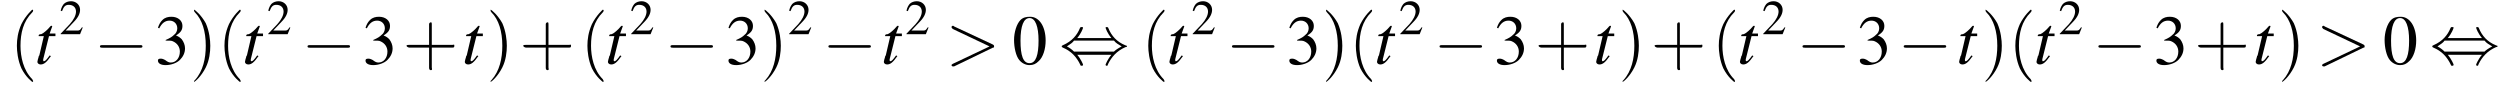
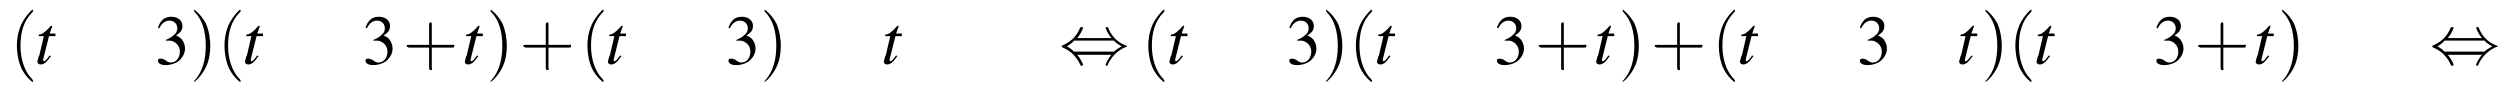
<svg xmlns="http://www.w3.org/2000/svg" xmlns:xlink="http://www.w3.org/1999/xlink" version="1.1" width="387.8pt" height="13.6pt" viewBox="60.8 83.4 387.8 13.6">
  <defs>
-     <path id="g7-62" d="M7.3-2.5C7.5-2.5 7.5-2.6 7.5-2.7S7.5-2.9 7.3-3L1.3-5.8C1.2-5.9 1.2-5.9 1.1-5.9C1-5.9 .9-5.8 .9-5.7C.9-5.6 1-5.5 1.1-5.4L6.8-2.7L1.1 0C1 .1 .9 .1 .9 .2C.9 .3 1 .4 1.1 .4C1.2 .4 1.2 .4 1.3 .4L7.3-2.5Z" />
    <use id="g11-50" xlink:href="#g3-50" transform="scale(.7)" />
    <use id="g15-48" xlink:href="#g3-48" />
    <use id="g15-51" xlink:href="#g3-51" />
    <path id="g8-116" d="M3.2-4.7H2.3L2.7-5.8C2.7-5.8 2.7-5.8 2.7-5.8C2.7-5.9 2.6-5.9 2.6-5.9C2.5-5.9 2.5-5.9 2.4-5.8C2-5.3 1.3-4.7 1-4.6C.7-4.6 .6-4.5 .6-4.4C.6-4.4 .6-4.3 .6-4.3H1.4L.7-1.3C.6-1.2 .6-1.2 .6-1.1C.5-.8 .4-.4 .4-.3C.4-.1 .6 .1 .9 .1C1.4 .1 1.8-.2 2.5-1.2L2.3-1.3C1.8-.6 1.6-.4 1.4-.4C1.3-.4 1.3-.5 1.3-.6C1.3-.6 1.3-.7 1.3-.7L2.2-4.3H3.2L3.2-4.7Z" />
-     <path id="g3-48" d="M2.8-7.3C2.2-7.3 1.7-7.2 1.3-6.8C.7-6.2 .3-4.9 .3-3.7C.3-2.5 .6-1.2 1.1-.6C1.5-.1 2.1 .2 2.7 .2C3.3 .2 3.7 0 4.1-.4C4.8-1 5.2-2.3 5.2-3.6C5.2-5.8 4.2-7.3 2.8-7.3ZM2.7-7.1C3.6-7.1 4.1-5.8 4.1-3.6S3.7-.1 2.7-.1S1.3-1.3 1.3-3.6C1.3-5.9 1.8-7.1 2.7-7.1Z" />
-     <path id="g3-50" d="M5.2-1.5L5-1.5C4.6-.9 4.5-.8 4-.8H1.4L3.2-2.7C4.2-3.7 4.6-4.6 4.6-5.4C4.6-6.5 3.7-7.3 2.6-7.3C2-7.3 1.4-7.1 1-6.7C.7-6.3 .5-6 .3-5.2L.6-5.1C1-6.2 1.4-6.5 2.1-6.5C3.1-6.5 3.7-5.9 3.7-5C3.7-4.2 3.2-3.2 2.3-2.2L.3-.1V0H4.6L5.2-1.5Z" />
    <path id="g3-51" d="M1.7-3.6C2.3-3.6 2.6-3.6 2.8-3.5C3.5-3.2 3.9-2.6 3.9-1.9C3.9-.9 3.3-.2 2.5-.2C2.2-.2 2-.3 1.6-.6C1.2-.8 1.1-.8 .9-.8C.6-.8 .5-.7 .5-.5C.5-.1 .9 .2 1.7 .2C2.5 .2 3.4-.1 3.9-.6S4.7-1.7 4.7-2.4C4.7-2.9 4.5-3.4 4.2-3.8C4-4 3.8-4.2 3.3-4.4C4.1-4.9 4.3-5.3 4.3-5.9C4.3-6.7 3.6-7.3 2.6-7.3C2.1-7.3 1.6-7.2 1.2-6.8C.9-6.5 .7-6.2 .5-5.6L.7-5.5C1.1-6.3 1.6-6.7 2.3-6.7C3-6.7 3.5-6.2 3.5-5.5C3.5-5.1 3.3-4.7 3-4.5C2.7-4.2 2.4-4 1.7-3.7V-3.6Z" />
    <use id="g16-40" xlink:href="#g12-40" transform="scale(1.4)" />
    <use id="g16-41" xlink:href="#g12-41" transform="scale(1.4)" />
    <use id="g16-43" xlink:href="#g12-43" transform="scale(1.4)" />
    <path id="g12-40" d="M2.6 1.9C2.6 1.9 2.6 1.9 2.5 1.7C1.5 .7 1.2-.8 1.2-2C1.2-3.4 1.5-4.7 2.5-5.7C2.6-5.8 2.6-5.9 2.6-5.9C2.6-5.9 2.6-6 2.5-6C2.5-6 1.8-5.4 1.3-4.4C.9-3.5 .8-2.7 .8-2C.8-1.4 .9-.4 1.3 .5C1.8 1.5 2.5 2 2.5 2C2.6 2 2.6 2 2.6 1.9Z" />
    <path id="g12-41" d="M2.3-2C2.3-2.6 2.2-3.6 1.8-4.5C1.3-5.4 .6-6 .5-6C.5-6 .5-5.9 .5-5.9C.5-5.9 .5-5.8 .6-5.7C1.4-4.9 1.8-3.6 1.8-2C1.8-.6 1.5 .8 .6 1.8C.5 1.9 .5 1.9 .5 1.9C.5 2 .5 2 .5 2C.6 2 1.3 1.4 1.8 .4C2.2-.4 2.3-1.3 2.3-2Z" />
    <path id="g12-43" d="M3.2-1.8H5.5C5.6-1.8 5.7-1.8 5.7-2S5.6-2.1 5.5-2.1H3.2V-4.4C3.2-4.5 3.2-4.6 3.1-4.6S2.9-4.5 2.9-4.4V-2.1H.7C.6-2.1 .4-2.1 .4-2S.6-1.8 .7-1.8H2.9V.4C2.9 .5 2.9 .7 3.1 .7S3.2 .5 3.2 .4V-1.8Z" />
-     <path id="g1-0" d="M7.2-2.5C7.3-2.5 7.5-2.5 7.5-2.7S7.3-2.9 7.2-2.9H1.3C1.1-2.9 .9-2.9 .9-2.7S1.1-2.5 1.3-2.5H7.2Z" />
    <path id="g1-44" d="M2.8-4C3.4-4.7 3.7-5.5 3.7-5.6C3.7-5.7 3.6-5.7 3.5-5.7C3.3-5.7 3.3-5.7 3.2-5.5C2.8-4.5 2-3.5 .6-2.9C.4-2.8 .4-2.8 .4-2.7C.4-2.7 .4-2.7 .4-2.7C.4-2.6 .4-2.6 .6-2.5C1.8-2 2.7-1.1 3.3 .2C3.3 .3 3.4 .3 3.5 .3C3.6 .3 3.7 .3 3.7 .1C3.7 .1 3.4-.7 2.8-1.4H8.1C7.5-.7 7.2 .1 7.2 .1C7.2 .3 7.3 .3 7.4 .3C7.5 .3 7.5 .3 7.6 0C8.1-1 8.9-2 10.3-2.6C10.5-2.6 10.5-2.6 10.5-2.7C10.5-2.7 10.5-2.8 10.5-2.8C10.5-2.8 10.4-2.8 10.2-2.9C9-3.4 8.1-4.3 7.6-5.6C7.5-5.7 7.5-5.7 7.4-5.7C7.3-5.7 7.2-5.7 7.2-5.6C7.2-5.5 7.5-4.7 8.1-4H2.8ZM2.3-1.9C2-2.2 1.6-2.5 1.2-2.7C1.8-3.1 2.1-3.3 2.3-3.6H8.5C8.8-3.2 9.2-3 9.7-2.7C9.1-2.4 8.7-2.1 8.5-1.9H2.3Z" />
  </defs>
  <g id="page1">
    <use x="62.3" y="93.3" xlink:href="#g16-40" />
    <use x="66.2" y="93.3" xlink:href="#g8-116" />
    <use x="70" y="88.7" xlink:href="#g11-50" />
    <use x="75.4" y="93.3" xlink:href="#g1-0" />
    <use x="84.8" y="93.3" xlink:href="#g15-51" />
    <use x="90.2" y="93.3" xlink:href="#g16-41" />
    <use x="94.5" y="93.3" xlink:href="#g16-40" />
    <use x="98.4" y="93.3" xlink:href="#g8-116" />
    <use x="102.2" y="88.7" xlink:href="#g11-50" />
    <use x="107.6" y="93.3" xlink:href="#g1-0" />
    <use x="117" y="93.3" xlink:href="#g15-51" />
    <use x="123.3" y="93.3" xlink:href="#g16-43" />
    <use x="132.5" y="93.3" xlink:href="#g8-116" />
    <use x="136.2" y="93.3" xlink:href="#g16-41" />
    <use x="141.4" y="93.3" xlink:href="#g16-43" />
    <use x="150.8" y="93.3" xlink:href="#g16-40" />
    <use x="154.7" y="93.3" xlink:href="#g8-116" />
    <use x="158.5" y="88.7" xlink:href="#g11-50" />
    <use x="163.9" y="93.3" xlink:href="#g1-0" />
    <use x="173.3" y="93.3" xlink:href="#g15-51" />
    <use x="178.7" y="93.3" xlink:href="#g16-41" />
    <use x="183" y="88.7" xlink:href="#g11-50" />
    <use x="188.4" y="93.3" xlink:href="#g1-0" />
    <use x="197.5" y="93.3" xlink:href="#g8-116" />
    <use x="201.2" y="88.7" xlink:href="#g11-50" />
    <use x="207.5" y="93.3" xlink:href="#g7-62" />
    <use x="217.8" y="93.3" xlink:href="#g15-48" />
    <use x="225.1" y="93.3" xlink:href="#g1-44" />
    <use x="237.8" y="93.3" xlink:href="#g16-40" />
    <use x="241.8" y="93.3" xlink:href="#g8-116" />
    <use x="245.6" y="88.7" xlink:href="#g11-50" />
    <use x="251" y="93.3" xlink:href="#g1-0" />
    <use x="260.3" y="93.3" xlink:href="#g15-51" />
    <use x="265.8" y="93.3" xlink:href="#g16-41" />
    <use x="270" y="93.3" xlink:href="#g16-40" />
    <use x="274" y="93.3" xlink:href="#g8-116" />
    <use x="277.8" y="88.7" xlink:href="#g11-50" />
    <use x="283.2" y="93.3" xlink:href="#g1-0" />
    <use x="292.5" y="93.3" xlink:href="#g15-51" />
    <use x="298.9" y="93.3" xlink:href="#g16-43" />
    <use x="308" y="93.3" xlink:href="#g8-116" />
    <use x="311.8" y="93.3" xlink:href="#g16-41" />
    <use x="316.9" y="93.3" xlink:href="#g16-43" />
    <use x="326.3" y="93.3" xlink:href="#g16-40" />
    <use x="330.3" y="93.3" xlink:href="#g8-116" />
    <use x="334.1" y="88.7" xlink:href="#g11-50" />
    <use x="339.5" y="93.3" xlink:href="#g1-0" />
    <use x="348.8" y="93.3" xlink:href="#g15-51" />
    <use x="355.2" y="93.3" xlink:href="#g1-0" />
    <use x="364.3" y="93.3" xlink:href="#g8-116" />
    <use x="368.1" y="93.3" xlink:href="#g16-41" />
    <use x="372.3" y="93.3" xlink:href="#g16-40" />
    <use x="376.3" y="93.3" xlink:href="#g8-116" />
    <use x="380.1" y="88.7" xlink:href="#g11-50" />
    <use x="385.4" y="93.3" xlink:href="#g1-0" />
    <use x="394.8" y="93.3" xlink:href="#g15-51" />
    <use x="401.2" y="93.3" xlink:href="#g16-43" />
    <use x="410.3" y="93.3" xlink:href="#g8-116" />
    <use x="414.1" y="93.3" xlink:href="#g16-41" />
    <use x="420.1" y="93.3" xlink:href="#g7-62" />
    <use x="430.4" y="93.3" xlink:href="#g15-48" />
    <use x="437.7" y="93.3" xlink:href="#g1-44" />
  </g>
</svg>